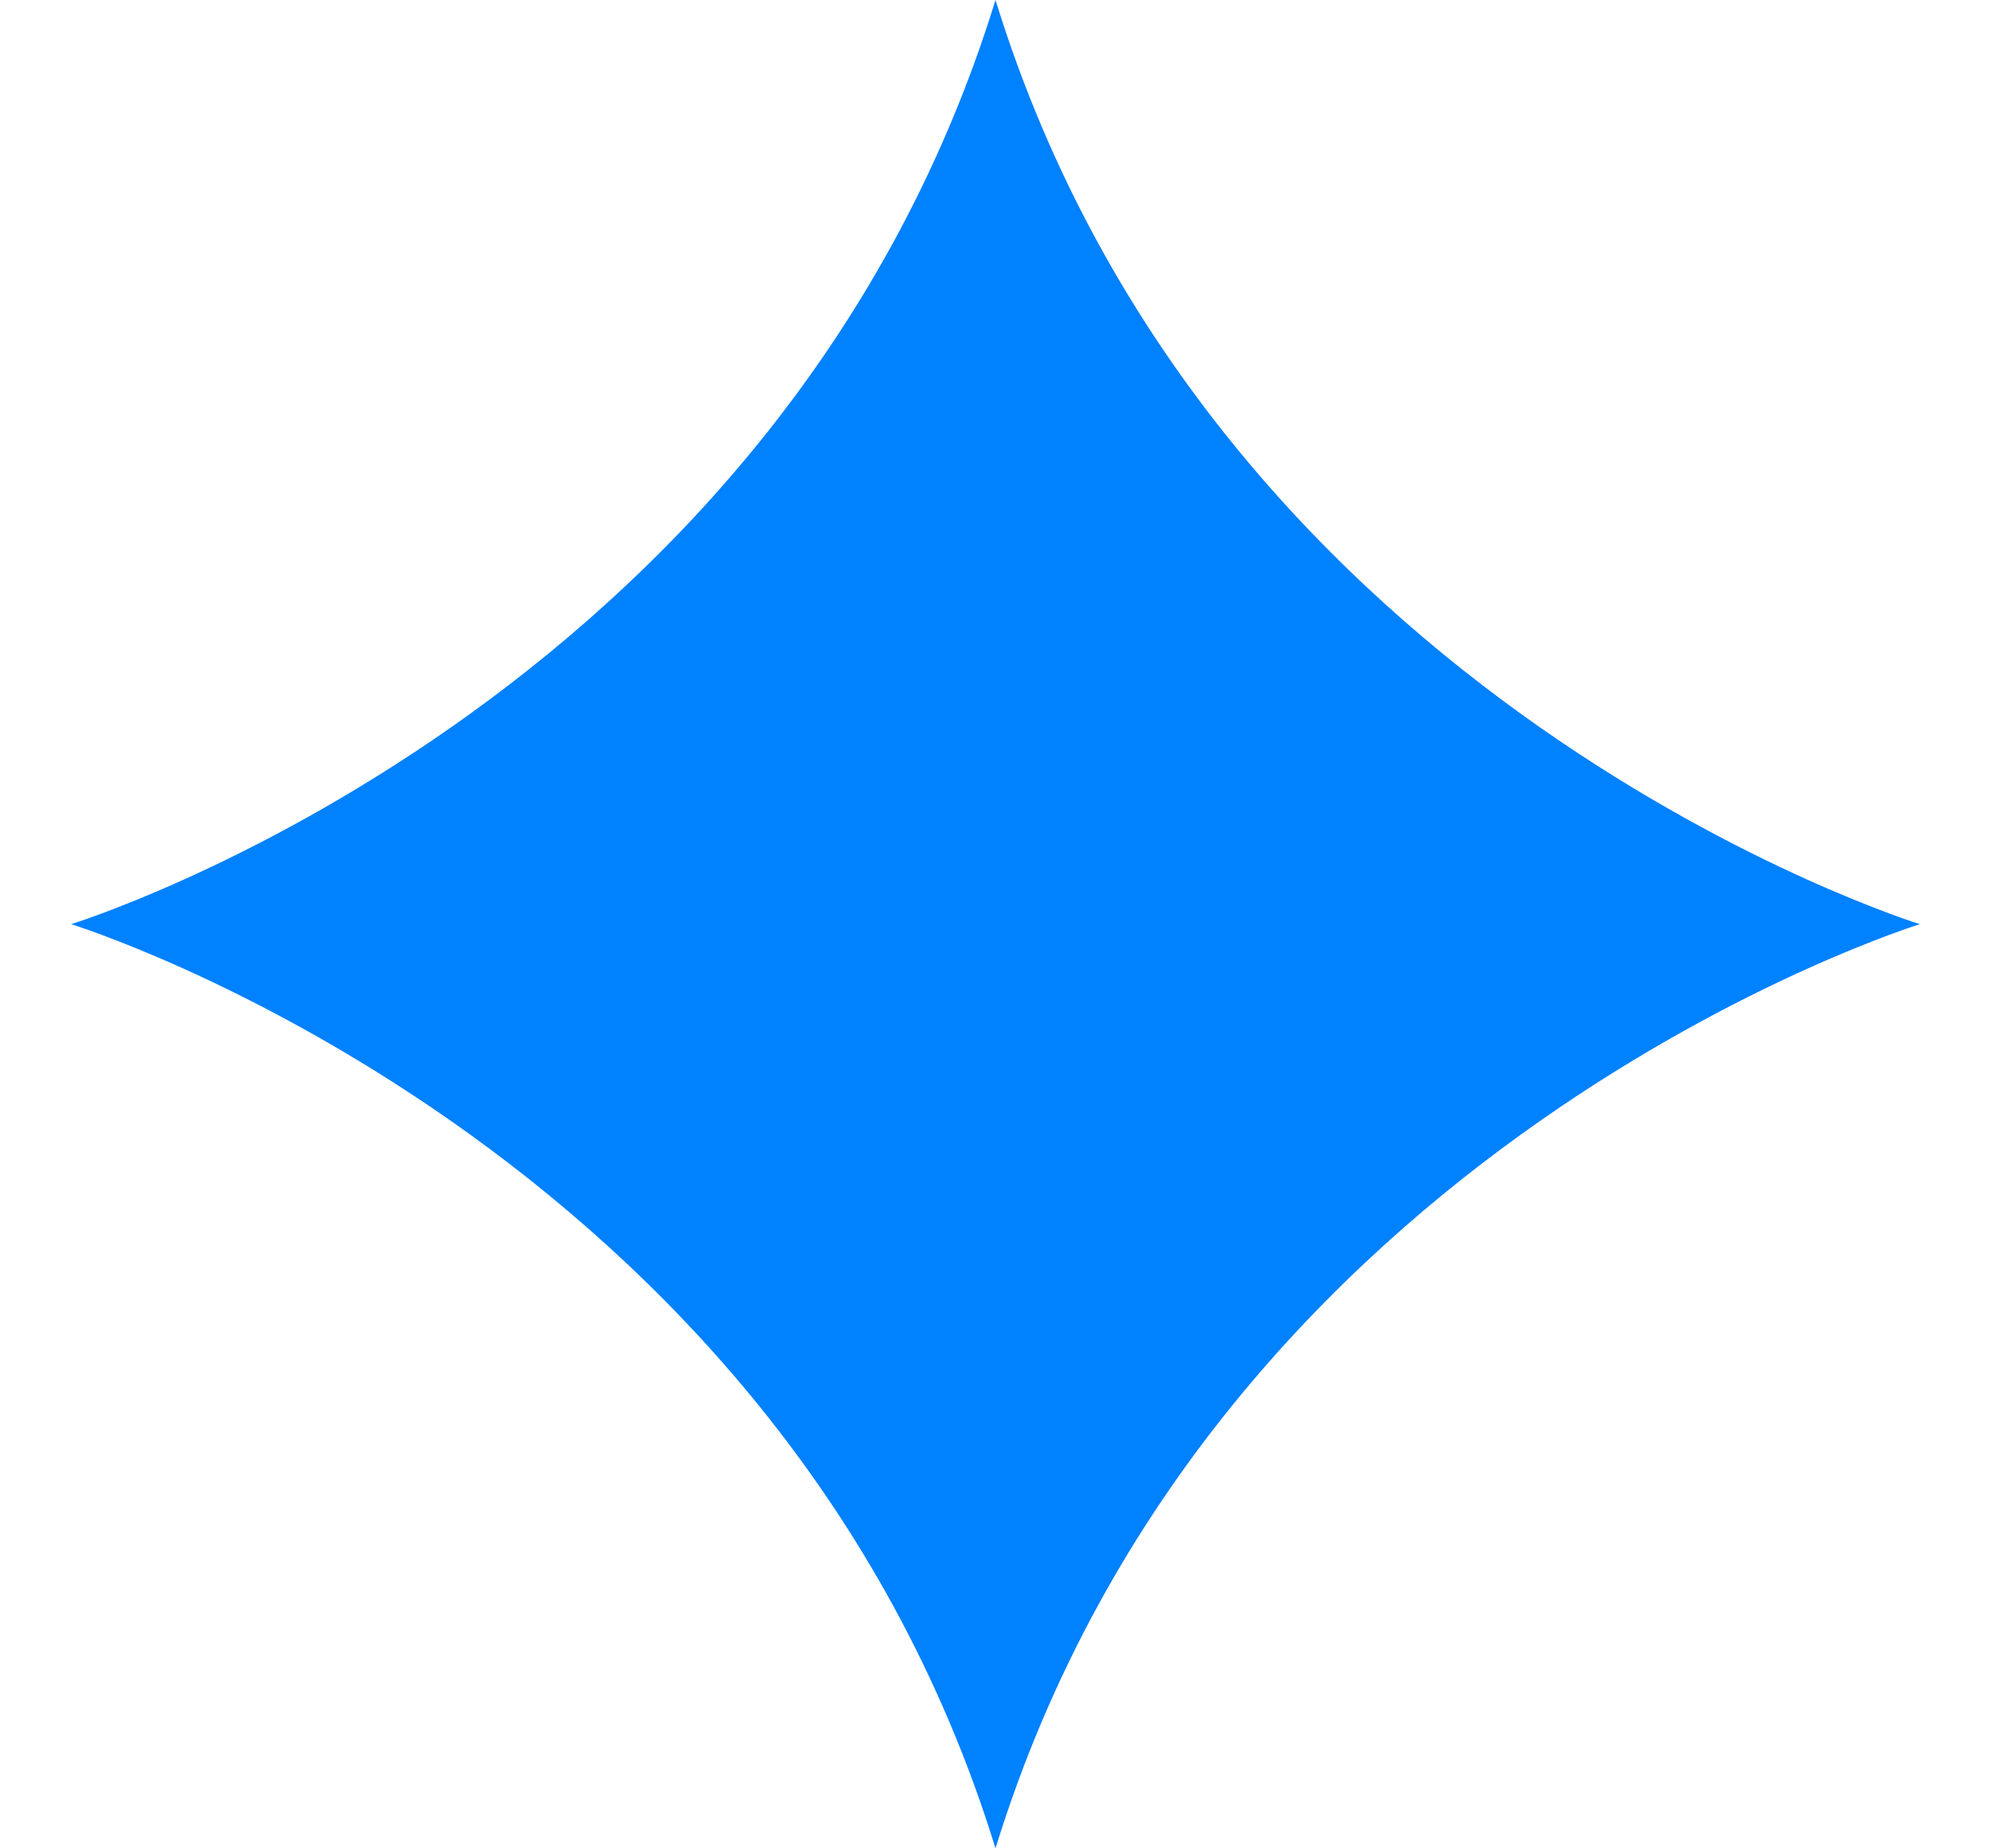
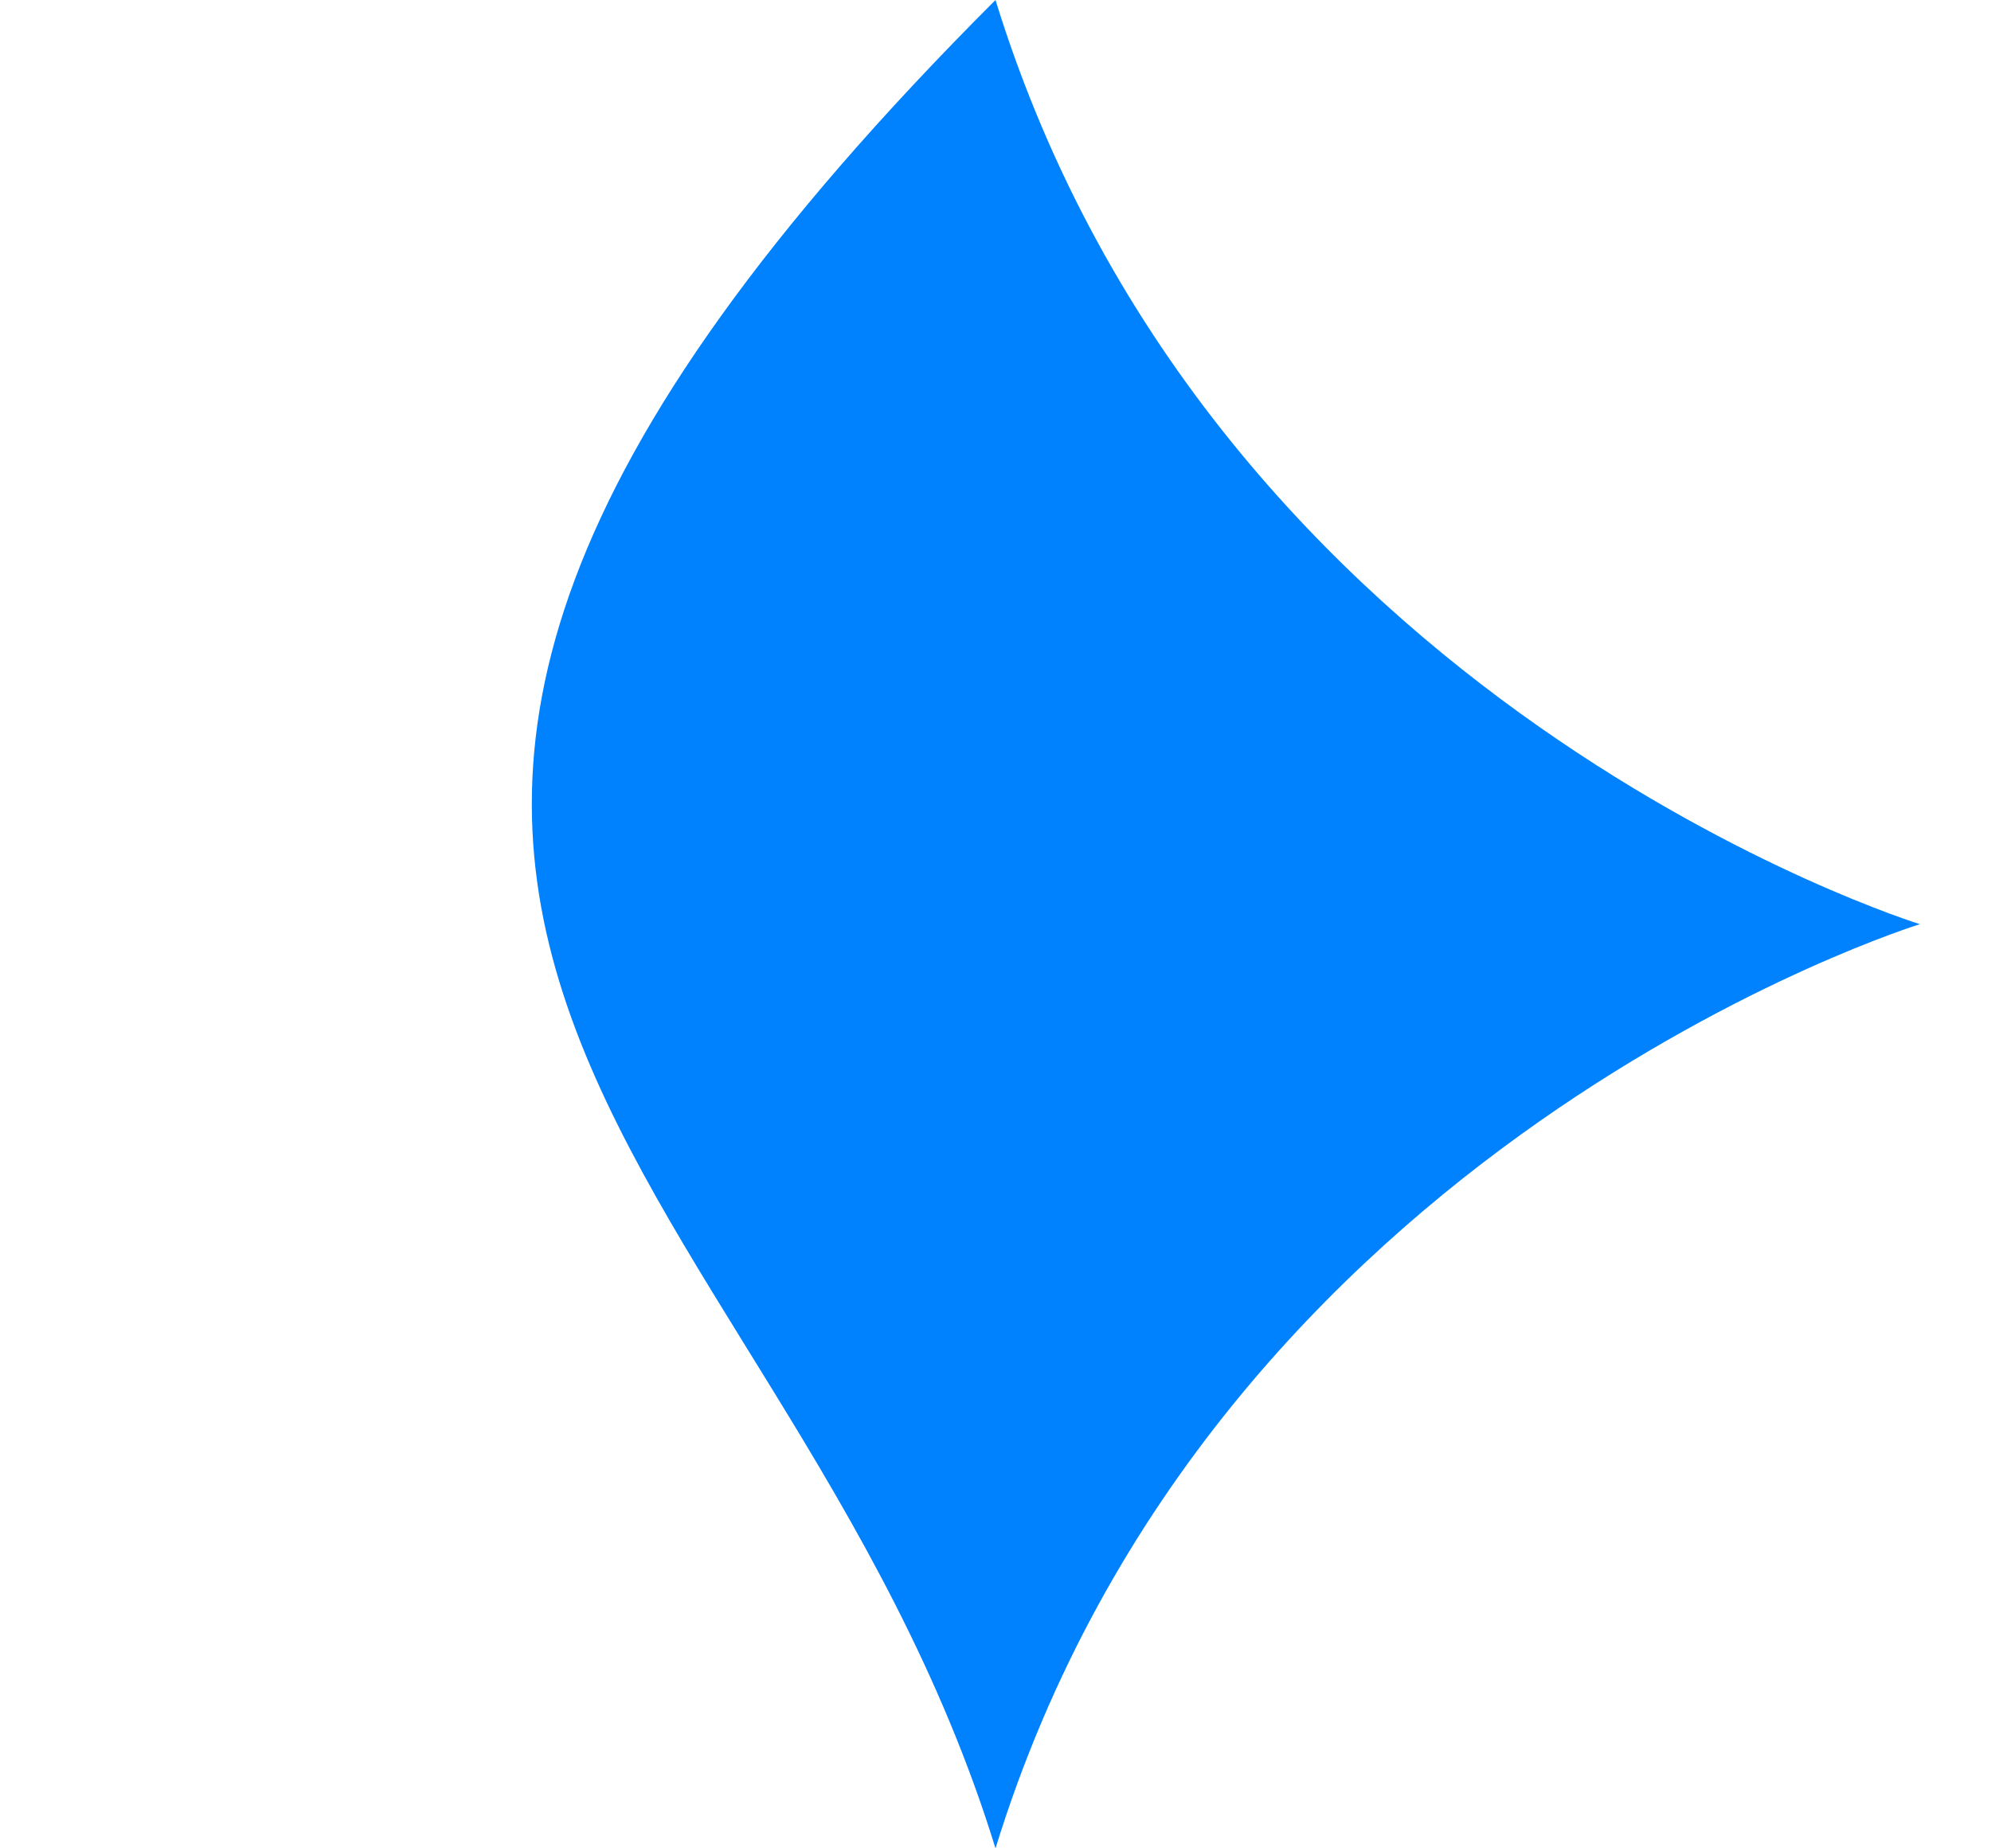
<svg xmlns="http://www.w3.org/2000/svg" width="14" height="13" viewBox="0 0 14 13" fill="none">
-   <path d="M13.5 6.5C13.5 6.5 8.532 4.968 7 0C5.468 4.968 0.5 6.5 0.5 6.5C0.5 6.5 5.468 8.032 7 13C8.532 8.032 13.5 6.5 13.5 6.5Z" fill="#0081FE" />
+   <path d="M13.5 6.5C13.5 6.5 8.532 4.968 7 0C0.5 6.5 5.468 8.032 7 13C8.532 8.032 13.5 6.5 13.5 6.5Z" fill="#0081FE" />
</svg>